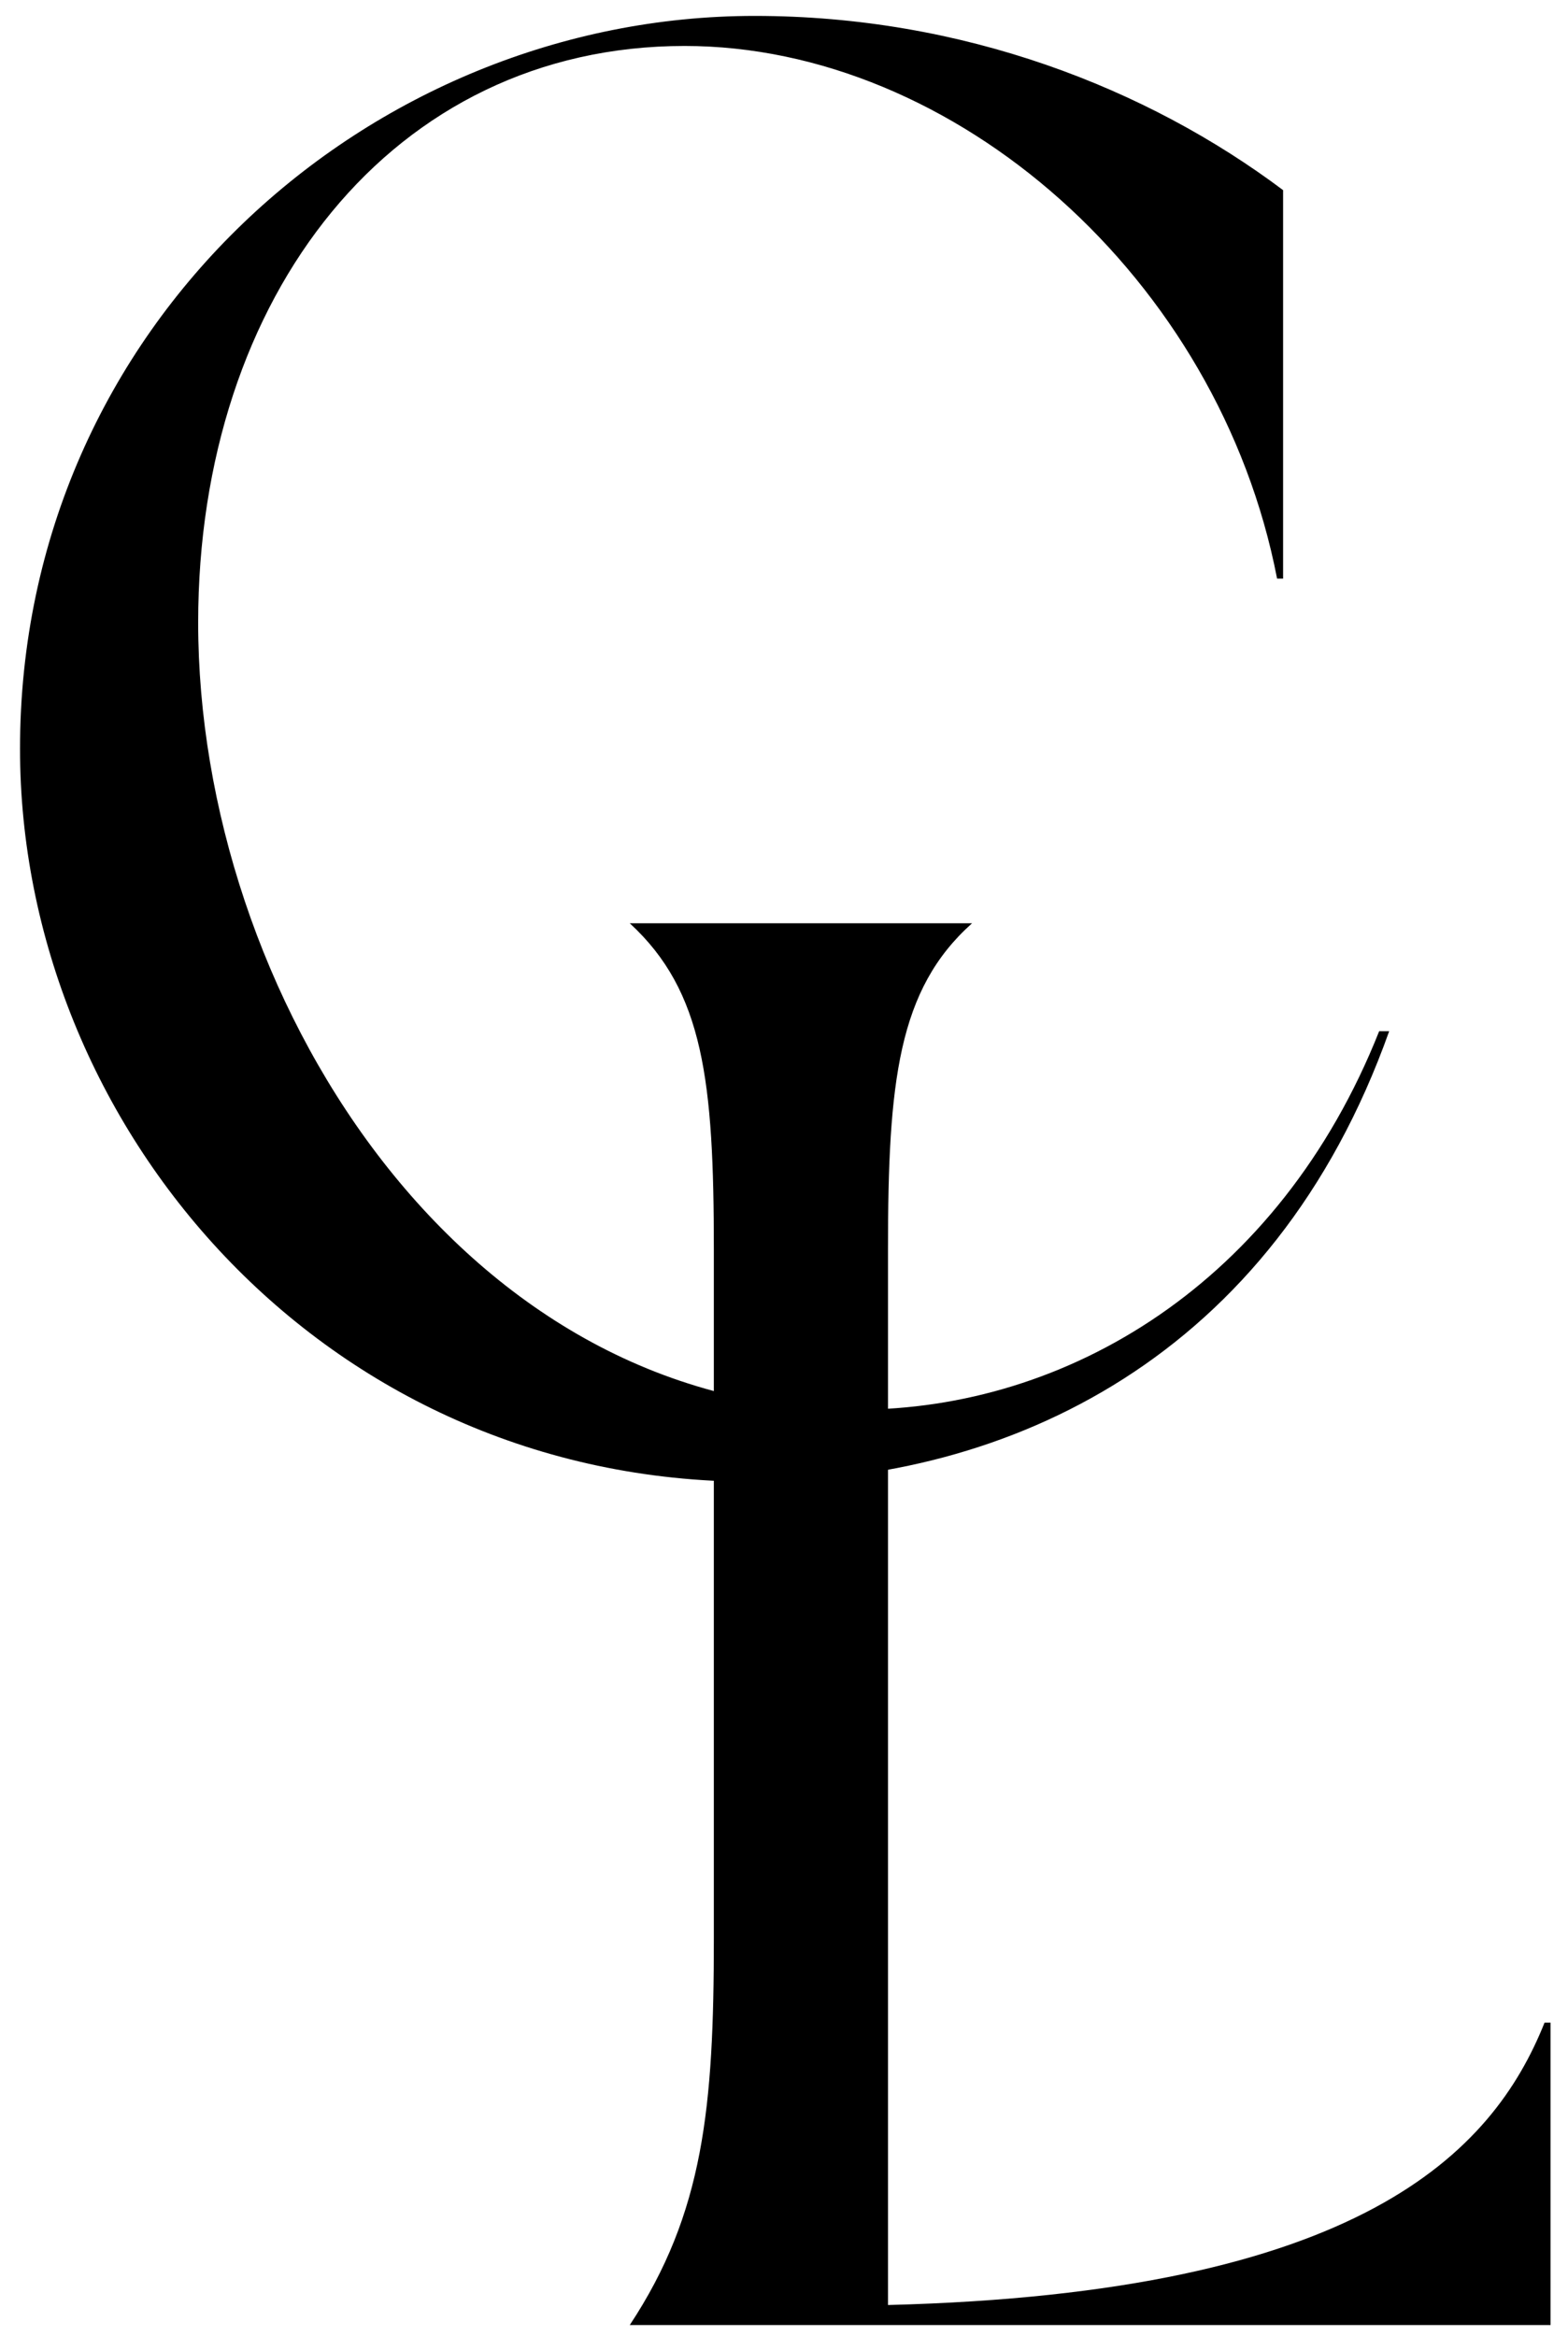
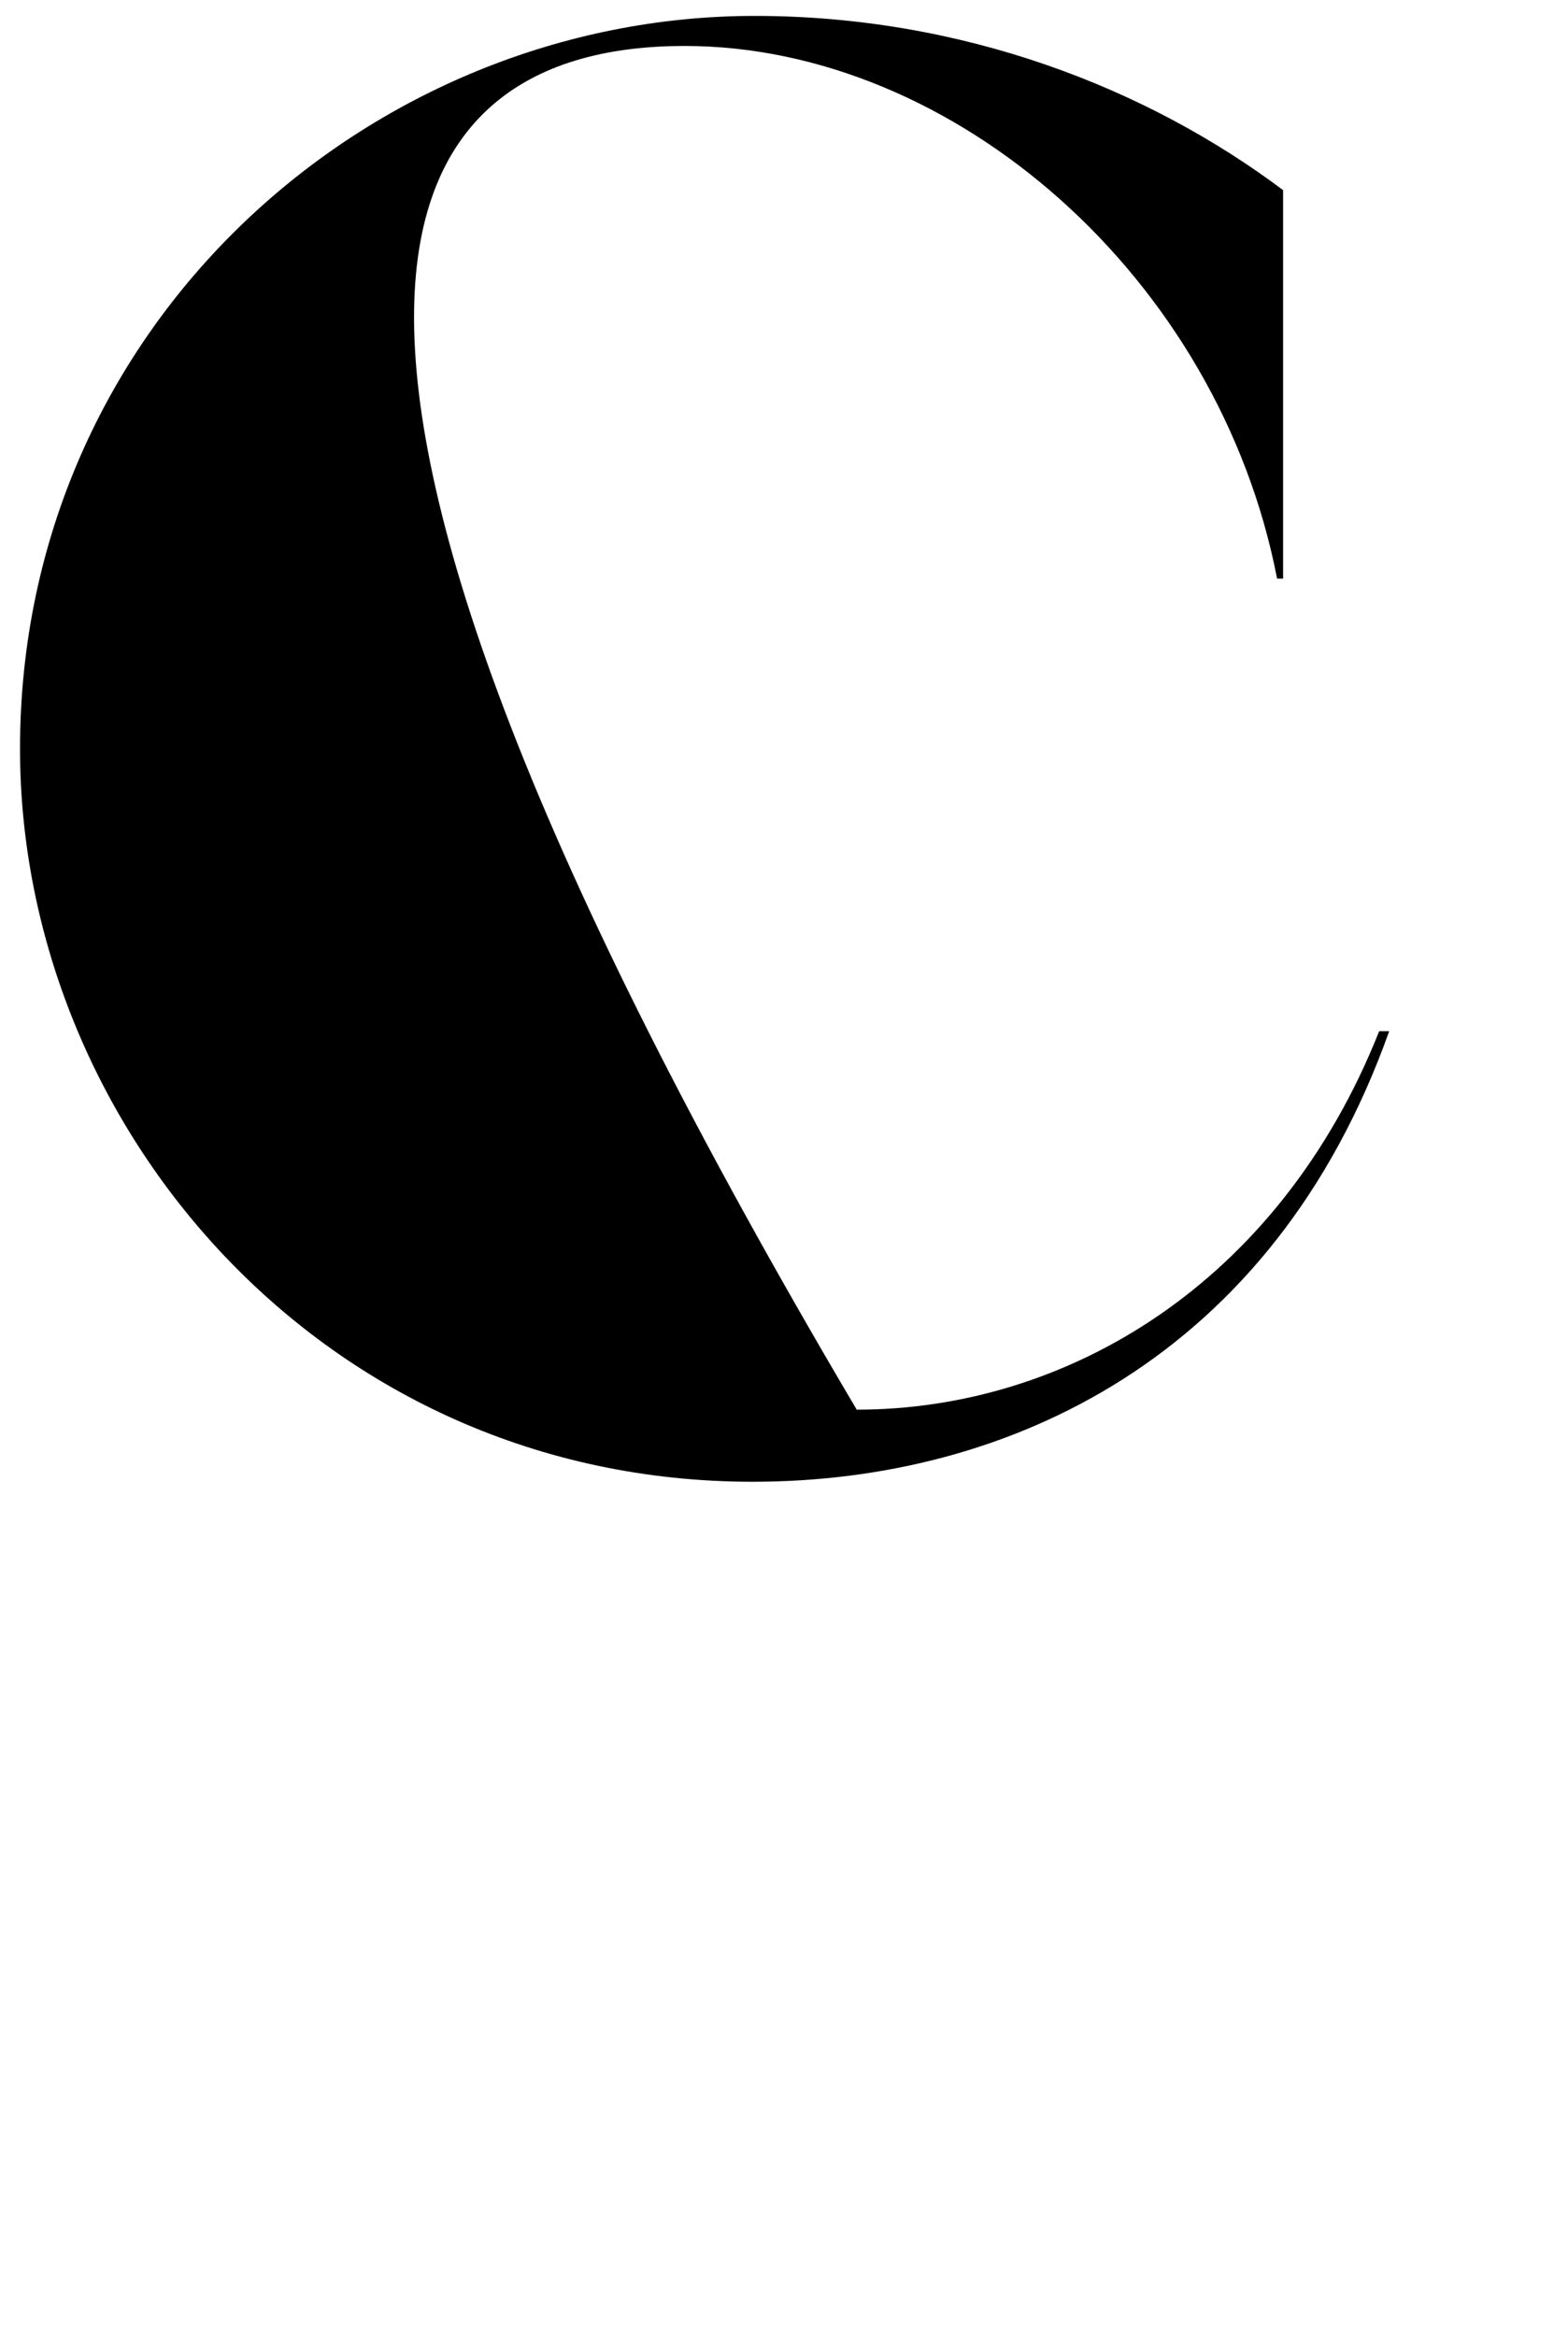
<svg xmlns="http://www.w3.org/2000/svg" width="47px" height="70px" viewBox="0 0 47 70" version="1.1">
  <title>Group 19</title>
  <g id="Web" stroke="none" stroke-width="1" fill="none" fill-rule="evenodd">
    <g id="Home" transform="translate(-158, -62)" fill="#000000" fill-rule="nonzero">
      <g id="Group-19" transform="translate(158.6, 62.477)">
        <g id="C">
-           <path d="M21.96,43.92 C29.64,43.92 37.56,40.2 41.04,30.42 L40.74,30.42 C37.74,37.98 31.38,41.76 25.08,41.76 C13.08,41.76 5.34,29.22 5.34,18.18 C5.34,8.4 11.16,0.9 19.92,0.9 C28.02,0.9 35.94,7.86 37.68,16.86 L37.86,16.86 L37.86,5.22 C33.78,2.16 28.26,5.68434189e-14 22.02,5.68434189e-14 C10.5,5.68434189e-14 0,9.24 0,21.96 C0,33.24 9.06,43.92 21.96,43.92 Z" id="Path" />
+           <path d="M21.96,43.92 C29.64,43.92 37.56,40.2 41.04,30.42 L40.74,30.42 C37.74,37.98 31.38,41.76 25.08,41.76 C5.34,8.4 11.16,0.9 19.92,0.9 C28.02,0.9 35.94,7.86 37.68,16.86 L37.86,16.86 L37.86,5.22 C33.78,2.16 28.26,5.68434189e-14 22.02,5.68434189e-14 C10.5,5.68434189e-14 0,9.24 0,21.96 C0,33.24 9.06,43.92 21.96,43.92 Z" id="Path" />
        </g>
        <g id="L" transform="translate(18.277, 27.187)">
-           <path d="M0,42 L27.6,42 L27.6,32.94 L27.42,32.94 C25.86,36.84 21.9,41.04 7.74,41.4 L7.74,9.78 C7.74,4.74 8.04,1.98 10.26,0 L0,0 C2.22,2.04 2.52,4.74 2.52,9.78 L2.52,30.42 C2.52,35.46 2.22,38.64 0,42 Z" id="Path" />
-         </g>
+           </g>
      </g>
    </g>
  </g>
</svg>